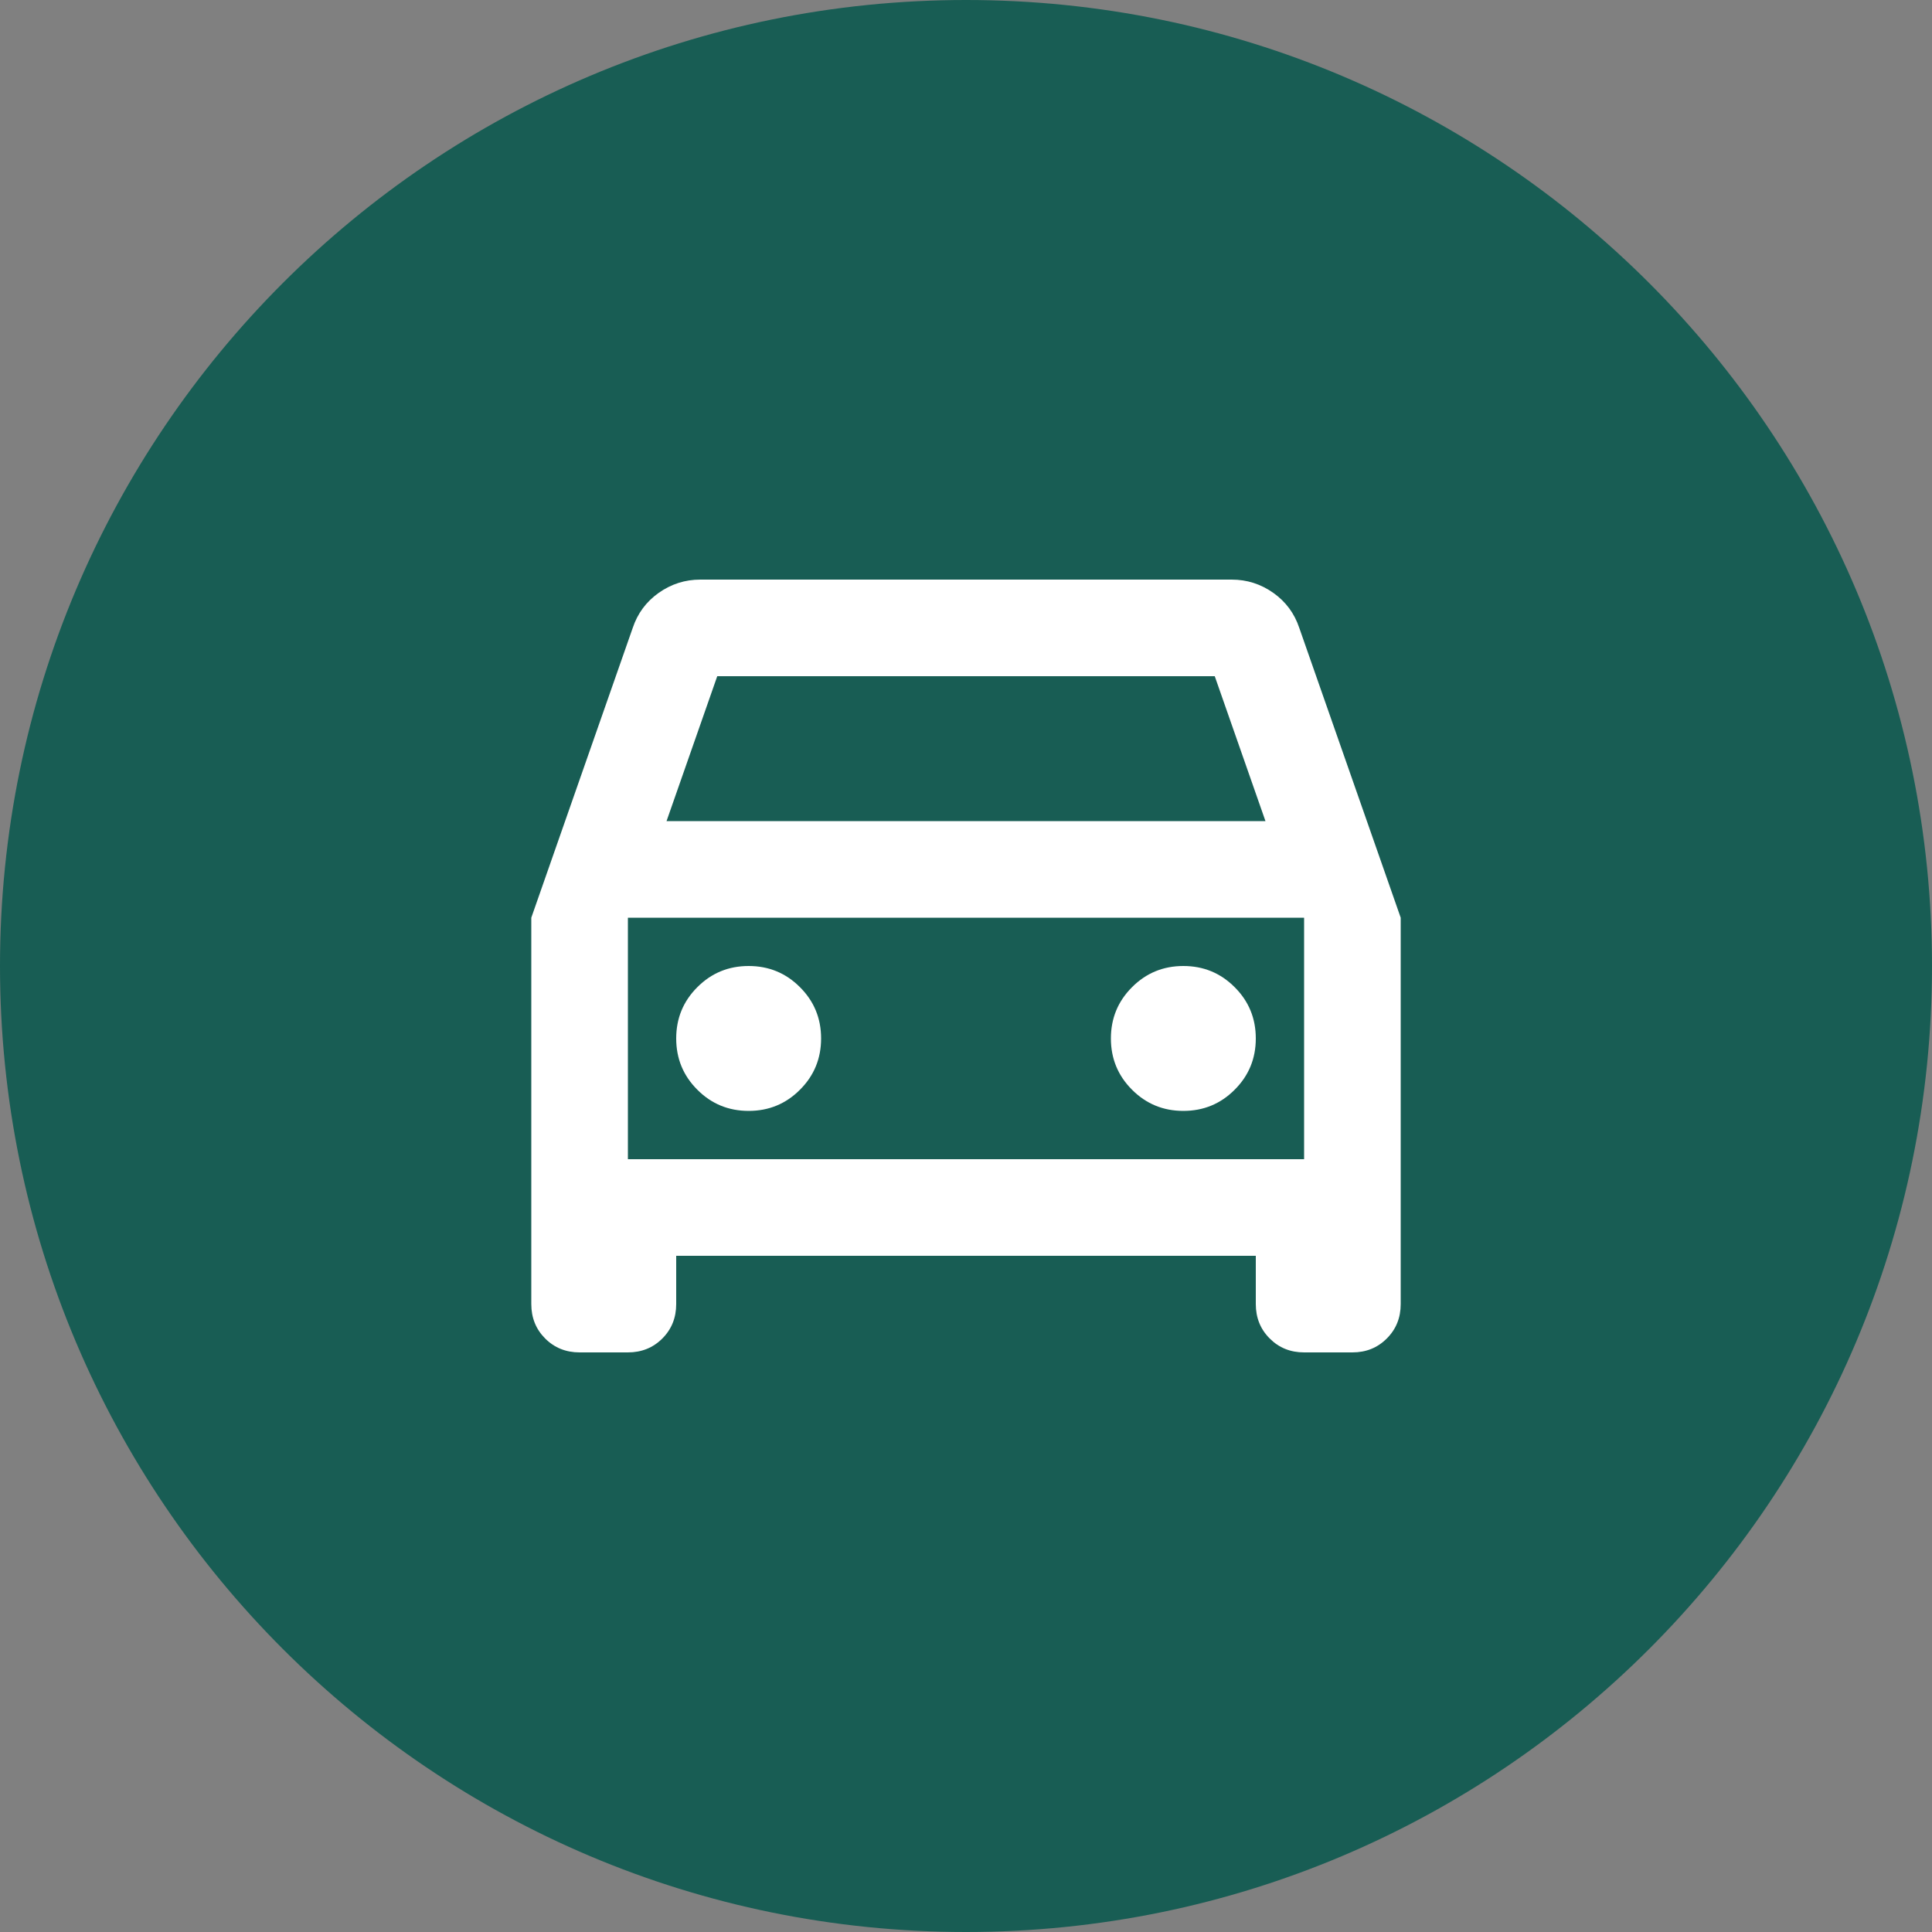
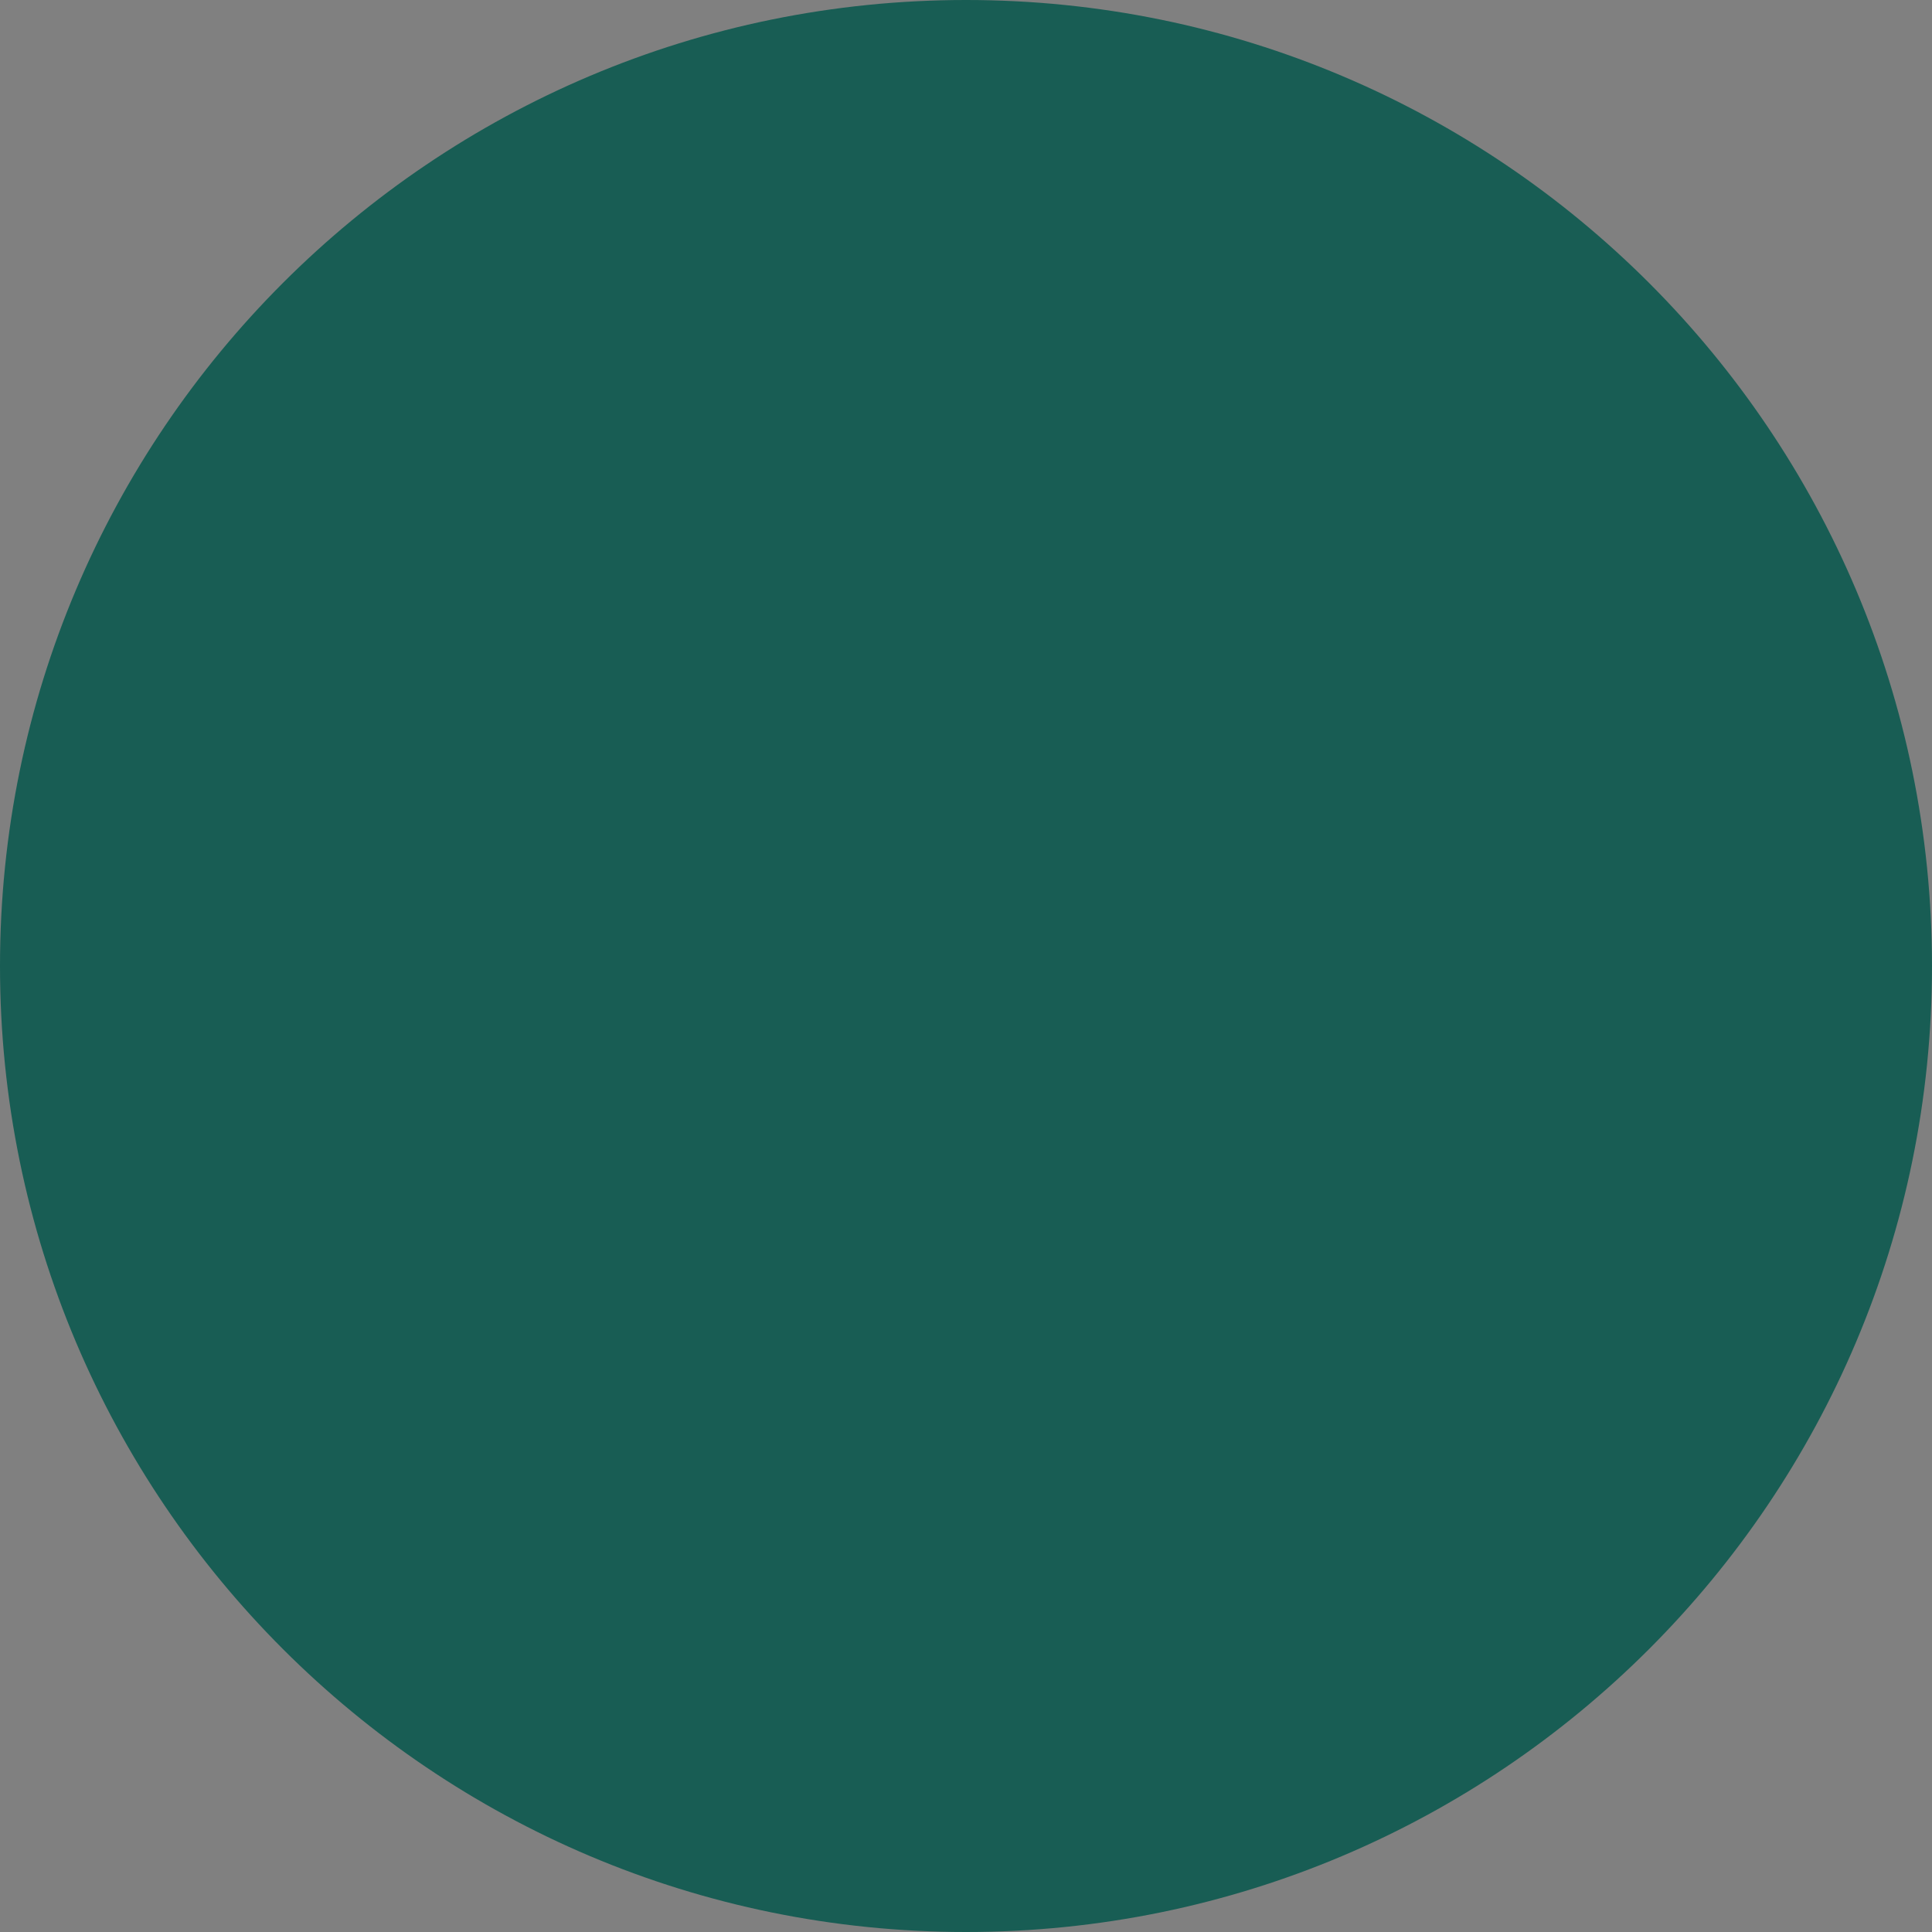
<svg xmlns="http://www.w3.org/2000/svg" width="40" height="40" viewBox="0 0 40 40" fill="none">
  <rect x="0" y="0" width="40" height="40" fill="#808080" stroke="none" />
  <g clip-path="url(#clip0_33_269)">
    <path d="M40 20C40 8.954 31.046 0 20 0C8.954 0 0 8.954 0 20C0 31.046 8.954 40 20 40C31.046 40 40 31.046 40 20Z" fill="#185D54" />
-     <path d="M14 26V27C14 27.283 13.904 27.521 13.713 27.712C13.521 27.904 13.283 28 13 28H12C11.717 28 11.479 27.904 11.287 27.712C11.096 27.521 11 27.283 11 27V19L13.1 13C13.2 12.7 13.379 12.458 13.637 12.275C13.896 12.092 14.183 12 14.5 12H25.5C25.817 12 26.104 12.092 26.363 12.275C26.621 12.458 26.8 12.7 26.9 13L29 19V27C29 27.283 28.904 27.521 28.712 27.712C28.521 27.904 28.283 28 28 28H27C26.717 28 26.479 27.904 26.288 27.712C26.096 27.521 26 27.283 26 27V26H14ZM13.8 17H26.2L25.15 14H14.85L13.8 17ZM15.5 23C15.917 23 16.271 22.854 16.562 22.562C16.854 22.271 17 21.917 17 21.5C17 21.083 16.854 20.729 16.562 20.438C16.271 20.146 15.917 20 15.5 20C15.083 20 14.729 20.146 14.438 20.438C14.146 20.729 14 21.083 14 21.5C14 21.917 14.146 22.271 14.438 22.562C14.729 22.854 15.083 23 15.5 23ZM24.5 23C24.917 23 25.271 22.854 25.562 22.562C25.854 22.271 26 21.917 26 21.5C26 21.083 25.854 20.729 25.562 20.438C25.271 20.146 24.917 20 24.5 20C24.083 20 23.729 20.146 23.438 20.438C23.146 20.729 23 21.083 23 21.5C23 21.917 23.146 22.271 23.438 22.562C23.729 22.854 24.083 23 24.5 23ZM13 24H27V19H13V24Z" fill="white" />
  </g>
  <defs>
    <clipPath id="clip0_33_269">
      <rect width="40" height="40" fill="white" />
    </clipPath>
  </defs>
</svg>